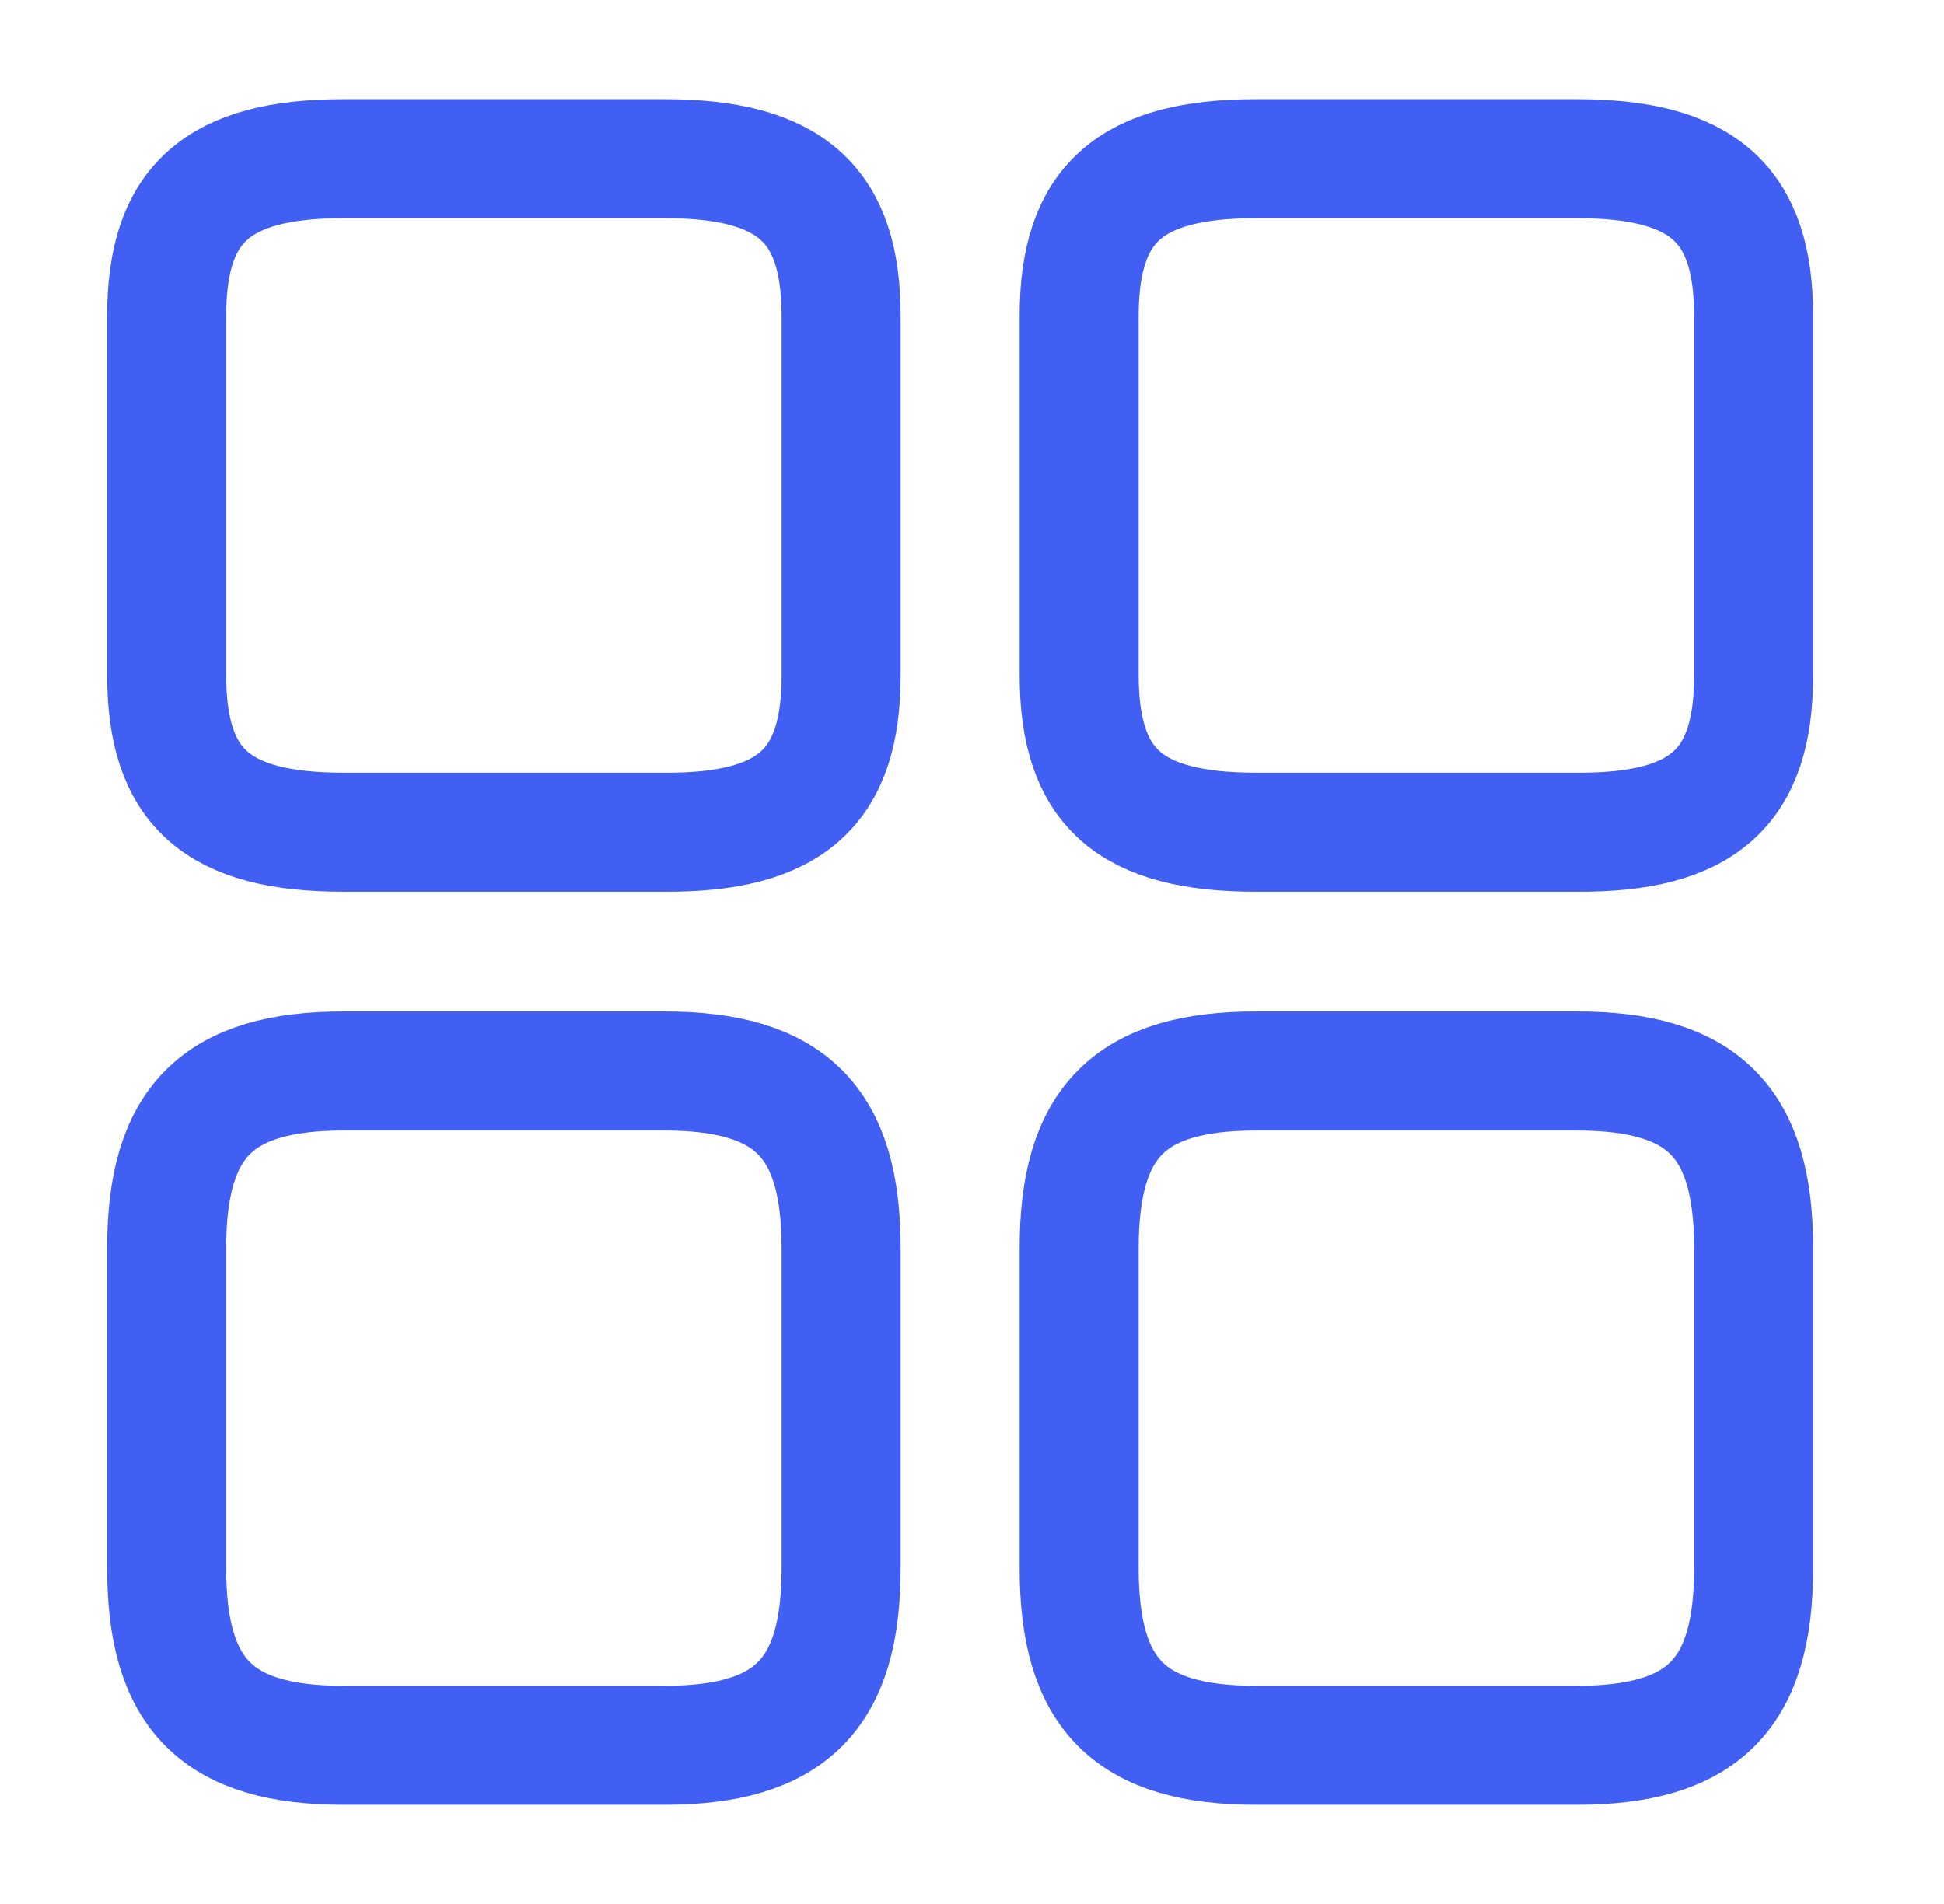
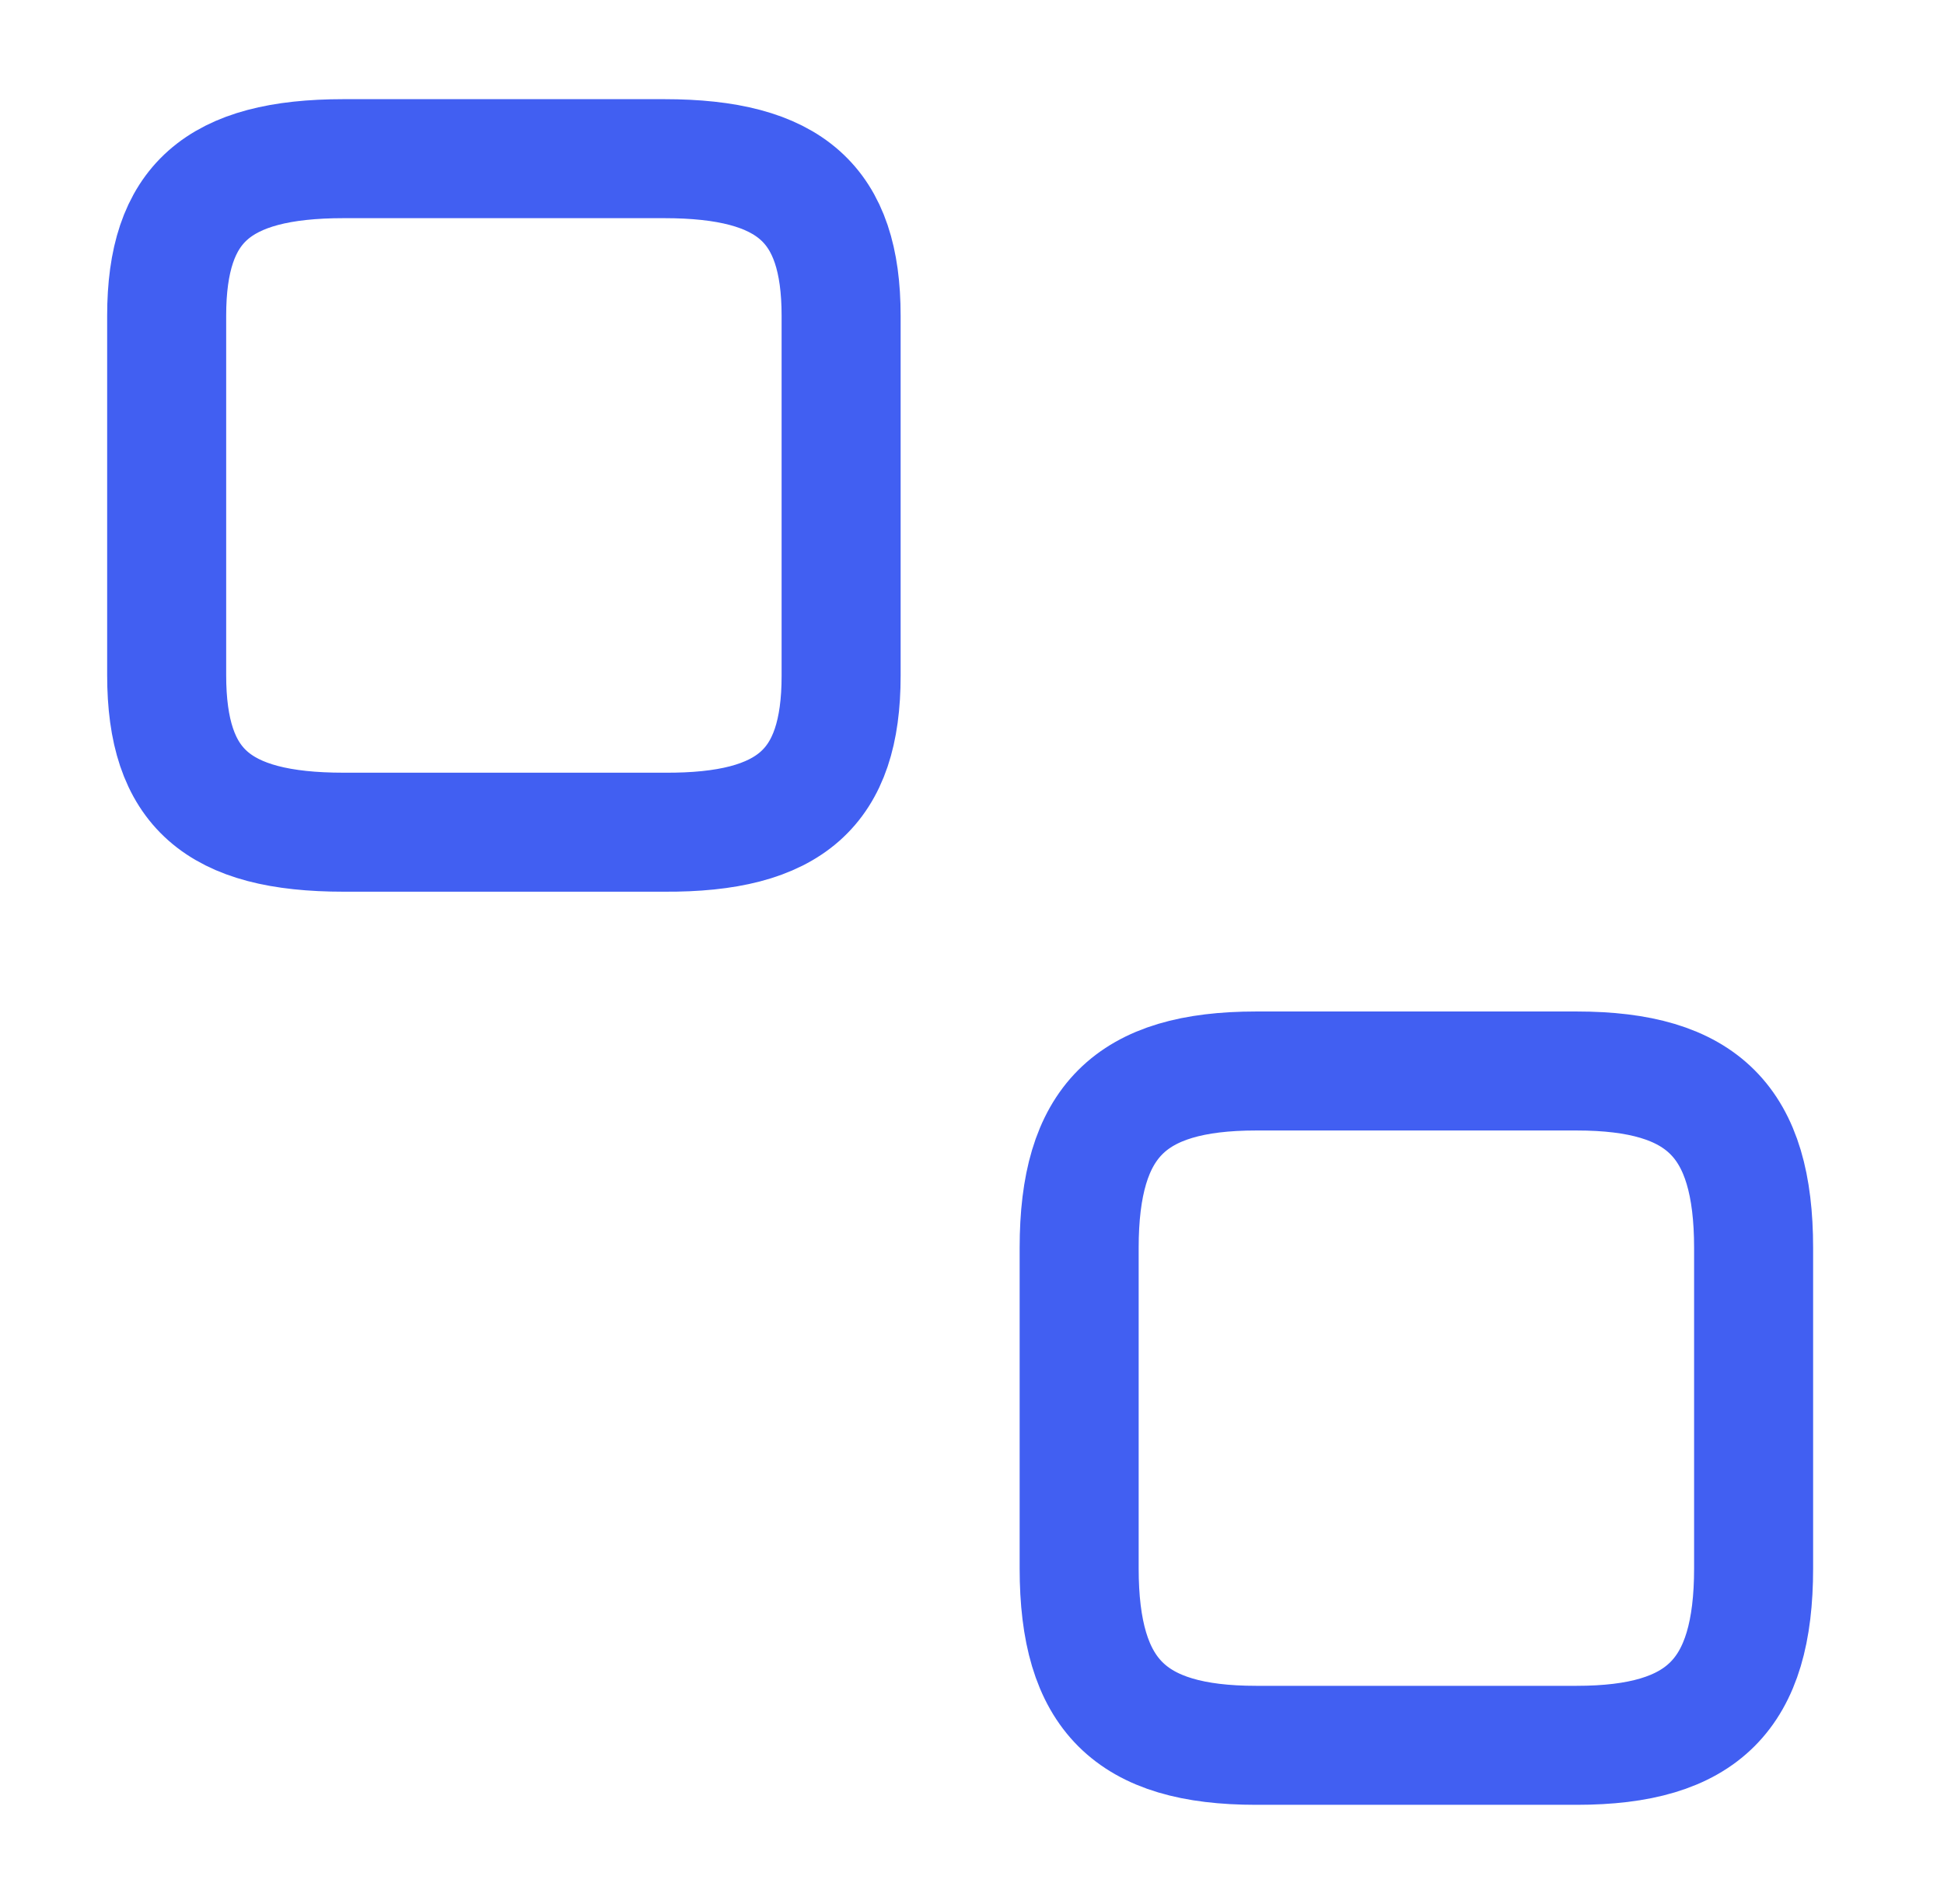
<svg xmlns="http://www.w3.org/2000/svg" width="49" height="48" viewBox="0 0 49 48" fill="none">
-   <path d="M44.201 17.04V7.96C44.201 5.14 42.921 4 39.741 4H31.661C28.481 4 27.201 5.14 27.201 7.96V17.02C27.201 19.86 28.481 20.98 31.661 20.98H39.741C42.921 21 44.201 19.86 44.201 17.04Z" stroke="#415FF2" stroke-width="3" stroke-linecap="round" stroke-linejoin="round" />
  <path d="M44.201 39.54V31.46C44.201 28.28 42.921 27 39.741 27H31.661C28.481 27 27.201 28.28 27.201 31.46V39.54C27.201 42.72 28.481 44 31.661 44H39.741C42.921 44 44.201 42.72 44.201 39.54Z" stroke="#415FF2" stroke-width="3" stroke-linecap="round" stroke-linejoin="round" />
  <path d="M21.201 17.04V7.96C21.201 5.14 19.921 4 16.741 4H8.661C5.481 4 4.201 5.14 4.201 7.96V17.02C4.201 19.86 5.481 20.98 8.661 20.98H16.741C19.921 21 21.201 19.86 21.201 17.04Z" stroke="#415FF2" stroke-width="3" stroke-linecap="round" stroke-linejoin="round" />
-   <path d="M21.201 39.54V31.46C21.201 28.28 19.921 27 16.741 27H8.661C5.481 27 4.201 28.28 4.201 31.46V39.54C4.201 42.72 5.481 44 8.661 44H16.741C19.921 44 21.201 42.72 21.201 39.54Z" stroke="#415FF2" stroke-width="3" stroke-linecap="round" stroke-linejoin="round" />
</svg>